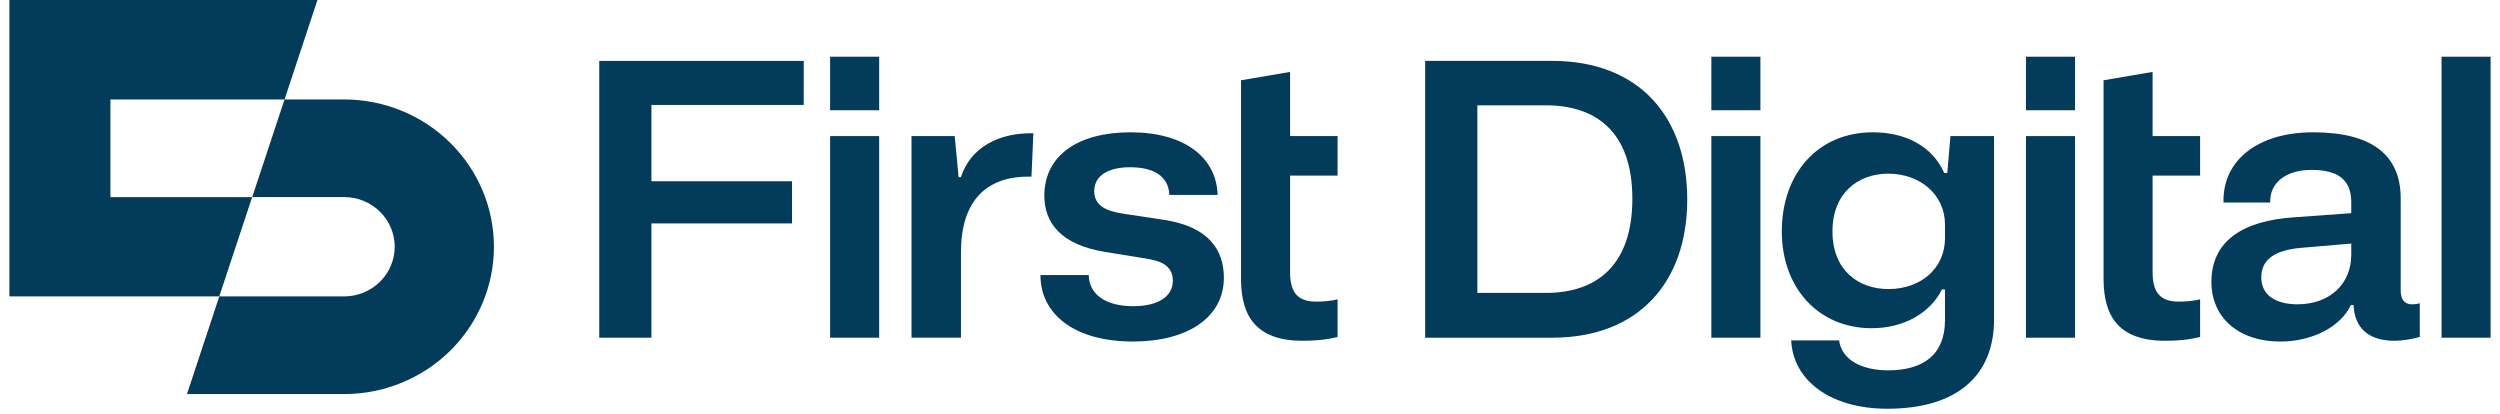
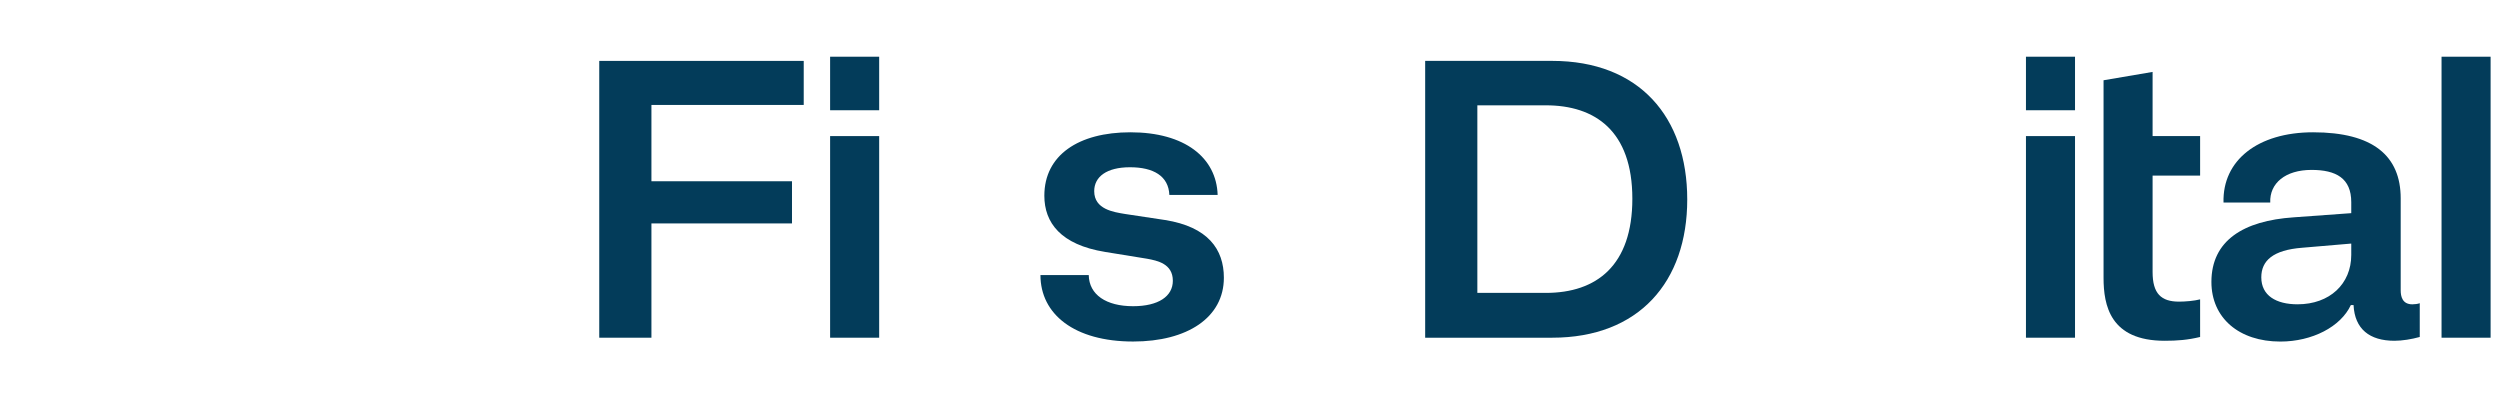
<svg xmlns="http://www.w3.org/2000/svg" width="133" height="22" viewBox="0 0 133 22" fill="none">
-   <path d="M18.308 5.29H15.138L16.888 0H0.5V15.768H11.666L9.947 20.965H18.308C20.421 20.963 22.448 20.137 23.942 18.668C25.436 17.199 26.276 15.207 26.277 13.129C26.277 11.051 25.437 9.058 23.943 7.588C22.448 6.118 20.422 5.292 18.308 5.29ZM5.875 10.486V5.29H15.138L13.418 10.486H5.877H5.875ZM18.308 15.768H11.665L13.415 10.484H18.308C19.022 10.484 19.706 10.762 20.211 11.258C20.715 11.755 20.999 12.427 20.999 13.129C20.997 13.829 20.713 14.501 20.209 14.996C19.704 15.491 19.021 15.768 18.308 15.768Z" fill="#033C5A" />
  <path d="M31.88 3.24H42.758V5.583H34.656V9.643H42.134V11.886H34.656V17.966H31.88V3.24Z" fill="#033C5A" />
  <path d="M44.162 3.017H46.772V5.865H44.162V3.017ZM44.162 7.24H46.772V17.966H44.162V7.24Z" fill="#033C5A" />
  <path d="M60.281 16.29C61.627 16.29 62.395 15.765 62.395 14.936C62.395 14.027 61.565 13.865 61.027 13.765L58.79 13.402C56.428 13.018 55.559 11.846 55.559 10.412C55.559 8.251 57.381 7.038 60.138 7.038C63.038 7.038 64.717 8.392 64.779 10.372H62.21C62.169 9.362 61.36 8.898 60.117 8.898C58.874 8.898 58.212 9.402 58.212 10.17C58.212 11.14 59.248 11.282 59.848 11.383L61.982 11.705C64.261 12.068 65.11 13.26 65.11 14.775C65.11 16.896 63.163 18.169 60.283 18.169C57.155 18.169 55.352 16.715 55.352 14.634H57.921C57.94 15.683 58.852 16.29 60.281 16.29Z" fill="#033C5A" />
-   <path d="M66.022 7.24V4.27L68.632 3.826V7.24H71.159V9.342H68.632V14.472C68.632 15.624 69.087 16.047 70.04 16.047C70.371 16.047 70.849 16.007 71.159 15.926V17.927C70.496 18.088 69.937 18.129 69.275 18.129C66.375 18.129 66.022 16.251 66.022 14.775V9.34V7.24Z" fill="#033C5A" />
  <path d="M75.819 3.239H82.572C87.213 3.239 89.761 6.228 89.761 10.613C89.761 14.995 87.192 17.966 82.572 17.966H75.819V3.239ZM82.241 15.582C84.934 15.582 86.841 14.128 86.841 10.572C86.841 6.956 84.851 5.603 82.241 5.603H78.595V15.582H82.241Z" fill="#033C5A" />
-   <path d="M91.044 3.017H93.654V5.865H91.044V3.017ZM91.044 7.24H93.654V17.966H91.044V7.24Z" fill="#033C5A" />
-   <path d="M100.449 19.702C102.313 19.702 103.473 18.873 103.473 17.036V15.4H103.308C102.708 16.633 101.297 17.461 99.578 17.461C96.741 17.461 94.792 15.32 94.792 12.31C94.792 9.241 96.698 7.038 99.64 7.038C101.38 7.038 102.809 7.787 103.432 9.2H103.597L103.763 7.24H106.083V16.997C106.083 19.946 104.158 21.745 100.408 21.745C97.384 21.745 95.394 20.25 95.291 18.109H97.839C97.984 19.158 99.061 19.702 100.449 19.702ZM103.473 12.674V11.946C103.473 10.35 102.147 9.239 100.449 9.239C98.875 9.239 97.487 10.249 97.487 12.309C97.487 14.368 98.854 15.378 100.47 15.378C102.147 15.38 103.473 14.309 103.473 12.674Z" fill="#033C5A" />
  <path d="M107.781 3.017H110.391V5.865H107.781V3.017ZM107.781 7.24H110.391V17.966H107.781V7.24Z" fill="#033C5A" />
  <path d="M111.909 7.24V4.27L114.518 3.826V7.24H117.046V9.342H114.518V14.472C114.518 15.624 114.974 16.047 115.927 16.047C116.258 16.047 116.735 16.007 117.046 15.926V17.927C116.383 18.088 115.823 18.129 115.161 18.129C112.262 18.129 111.909 16.251 111.909 14.775V9.34V7.24Z" fill="#033C5A" />
  <path d="M122.021 11.562L125.087 11.34V10.755C125.087 9.483 124.278 9.039 122.973 9.039C121.585 9.039 120.735 9.747 120.777 10.775H118.291C118.229 8.533 120.113 7.038 123.056 7.038C126.245 7.038 127.717 8.291 127.717 10.554V15.442C127.717 15.765 127.8 16.19 128.338 16.19C128.462 16.19 128.628 16.17 128.731 16.13V17.927C128.297 18.048 127.799 18.129 127.385 18.129C126.059 18.129 125.271 17.503 125.209 16.231H125.064C124.527 17.382 123.012 18.171 121.314 18.171C119.118 18.171 117.647 16.918 117.647 14.998C117.649 12.795 119.35 11.744 122.021 11.562ZM122.229 16.189C123.947 16.189 125.087 15.098 125.087 13.563V12.958L122.477 13.18C120.924 13.301 120.301 13.867 120.301 14.755C120.301 15.723 121.089 16.189 122.229 16.189Z" fill="#033C5A" />
  <path d="M129.89 3.017H132.5V17.966H129.89V3.017Z" fill="#033C5A" />
-   <path d="M54.975 7.09C53.16 7.052 51.635 7.827 51.123 9.42H50.998L50.791 7.238H48.492V17.964H51.123V13.42C51.123 10.728 52.436 9.335 54.864 9.399L54.877 9.346L54.975 7.09Z" fill="#033C5A" />
</svg>